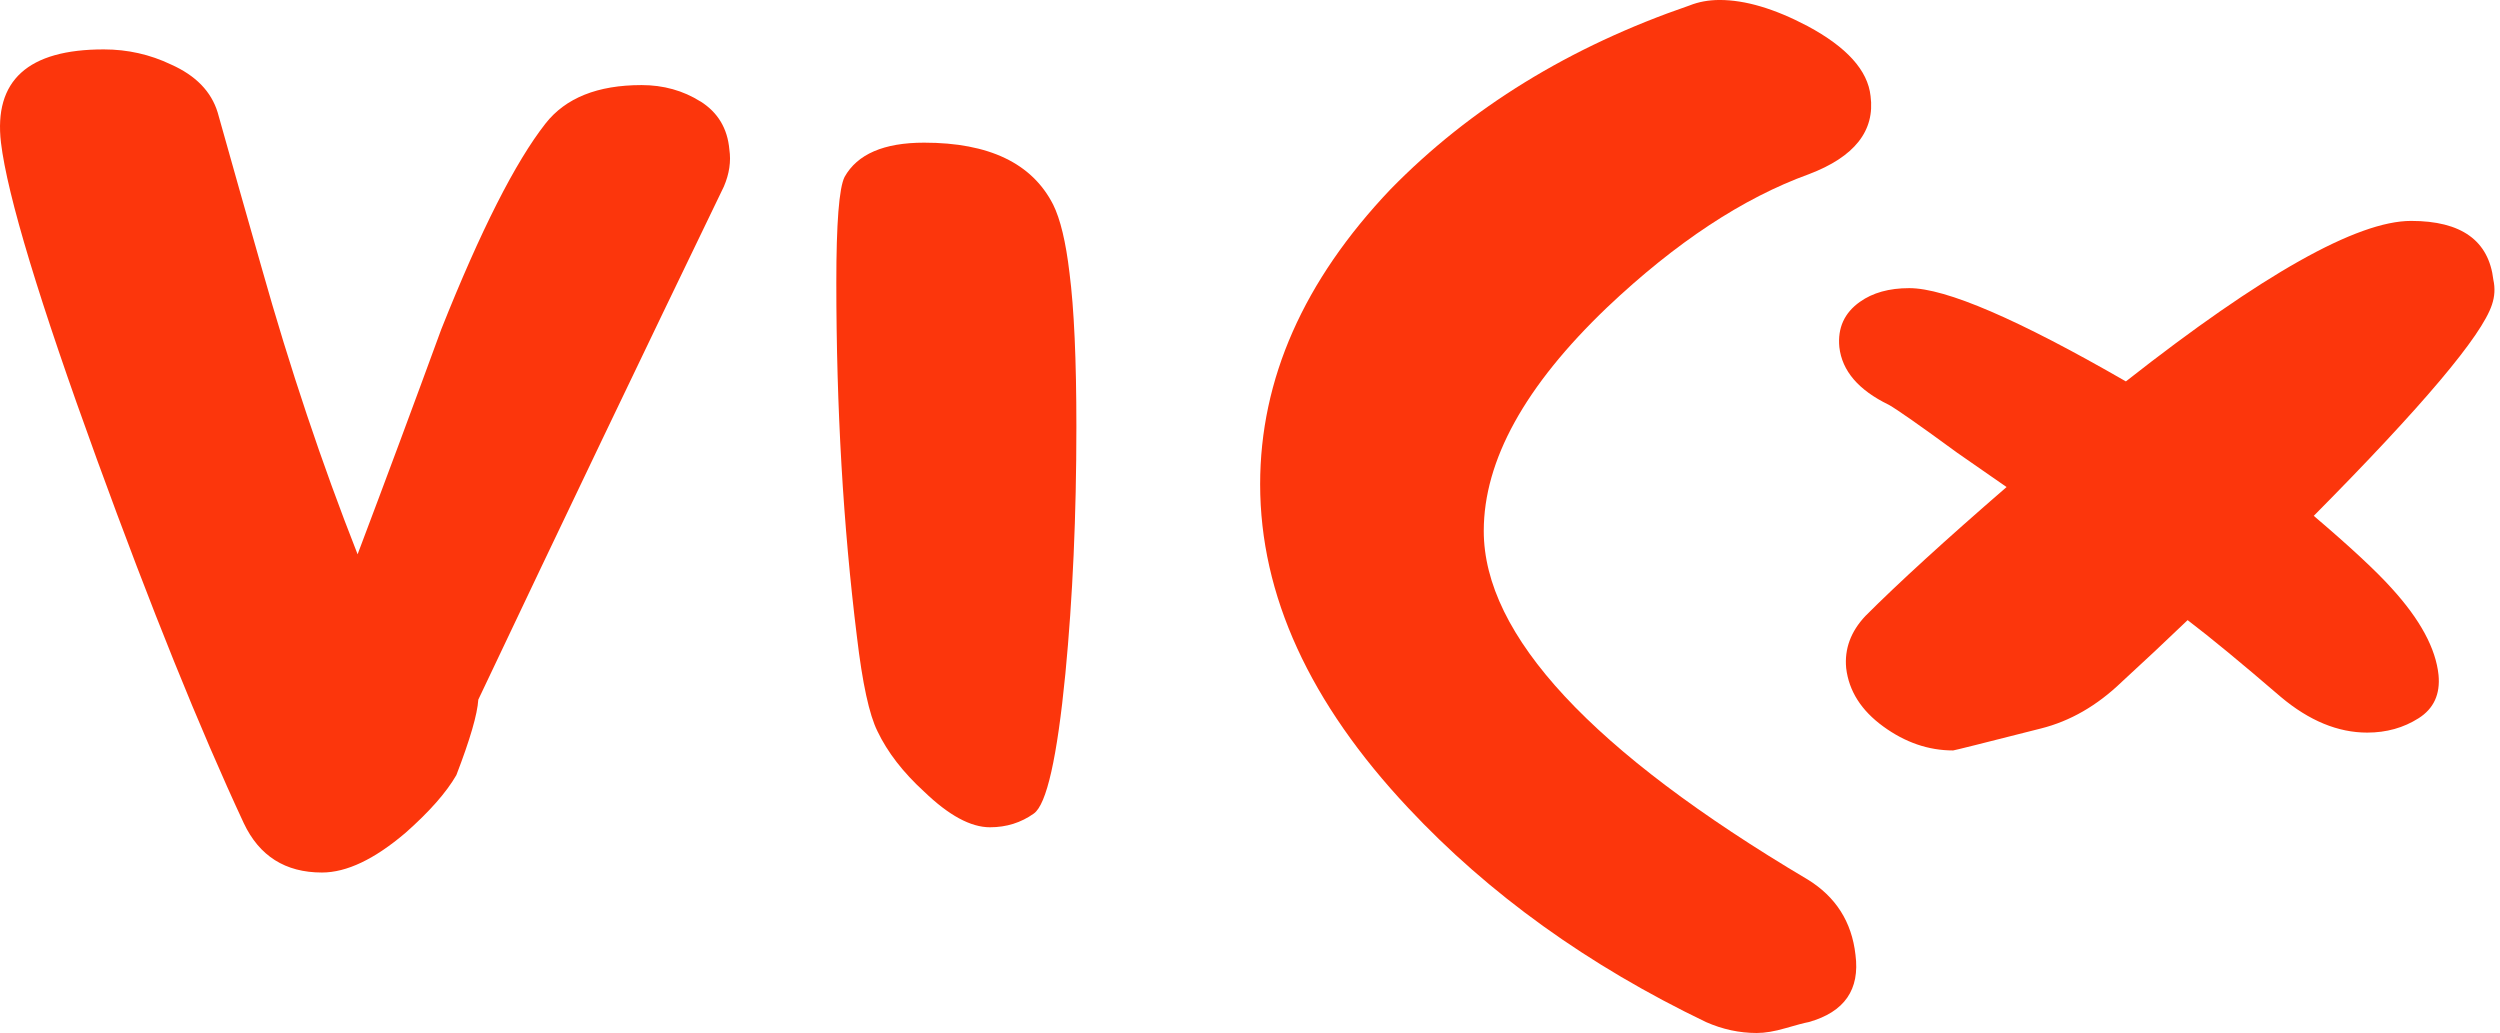
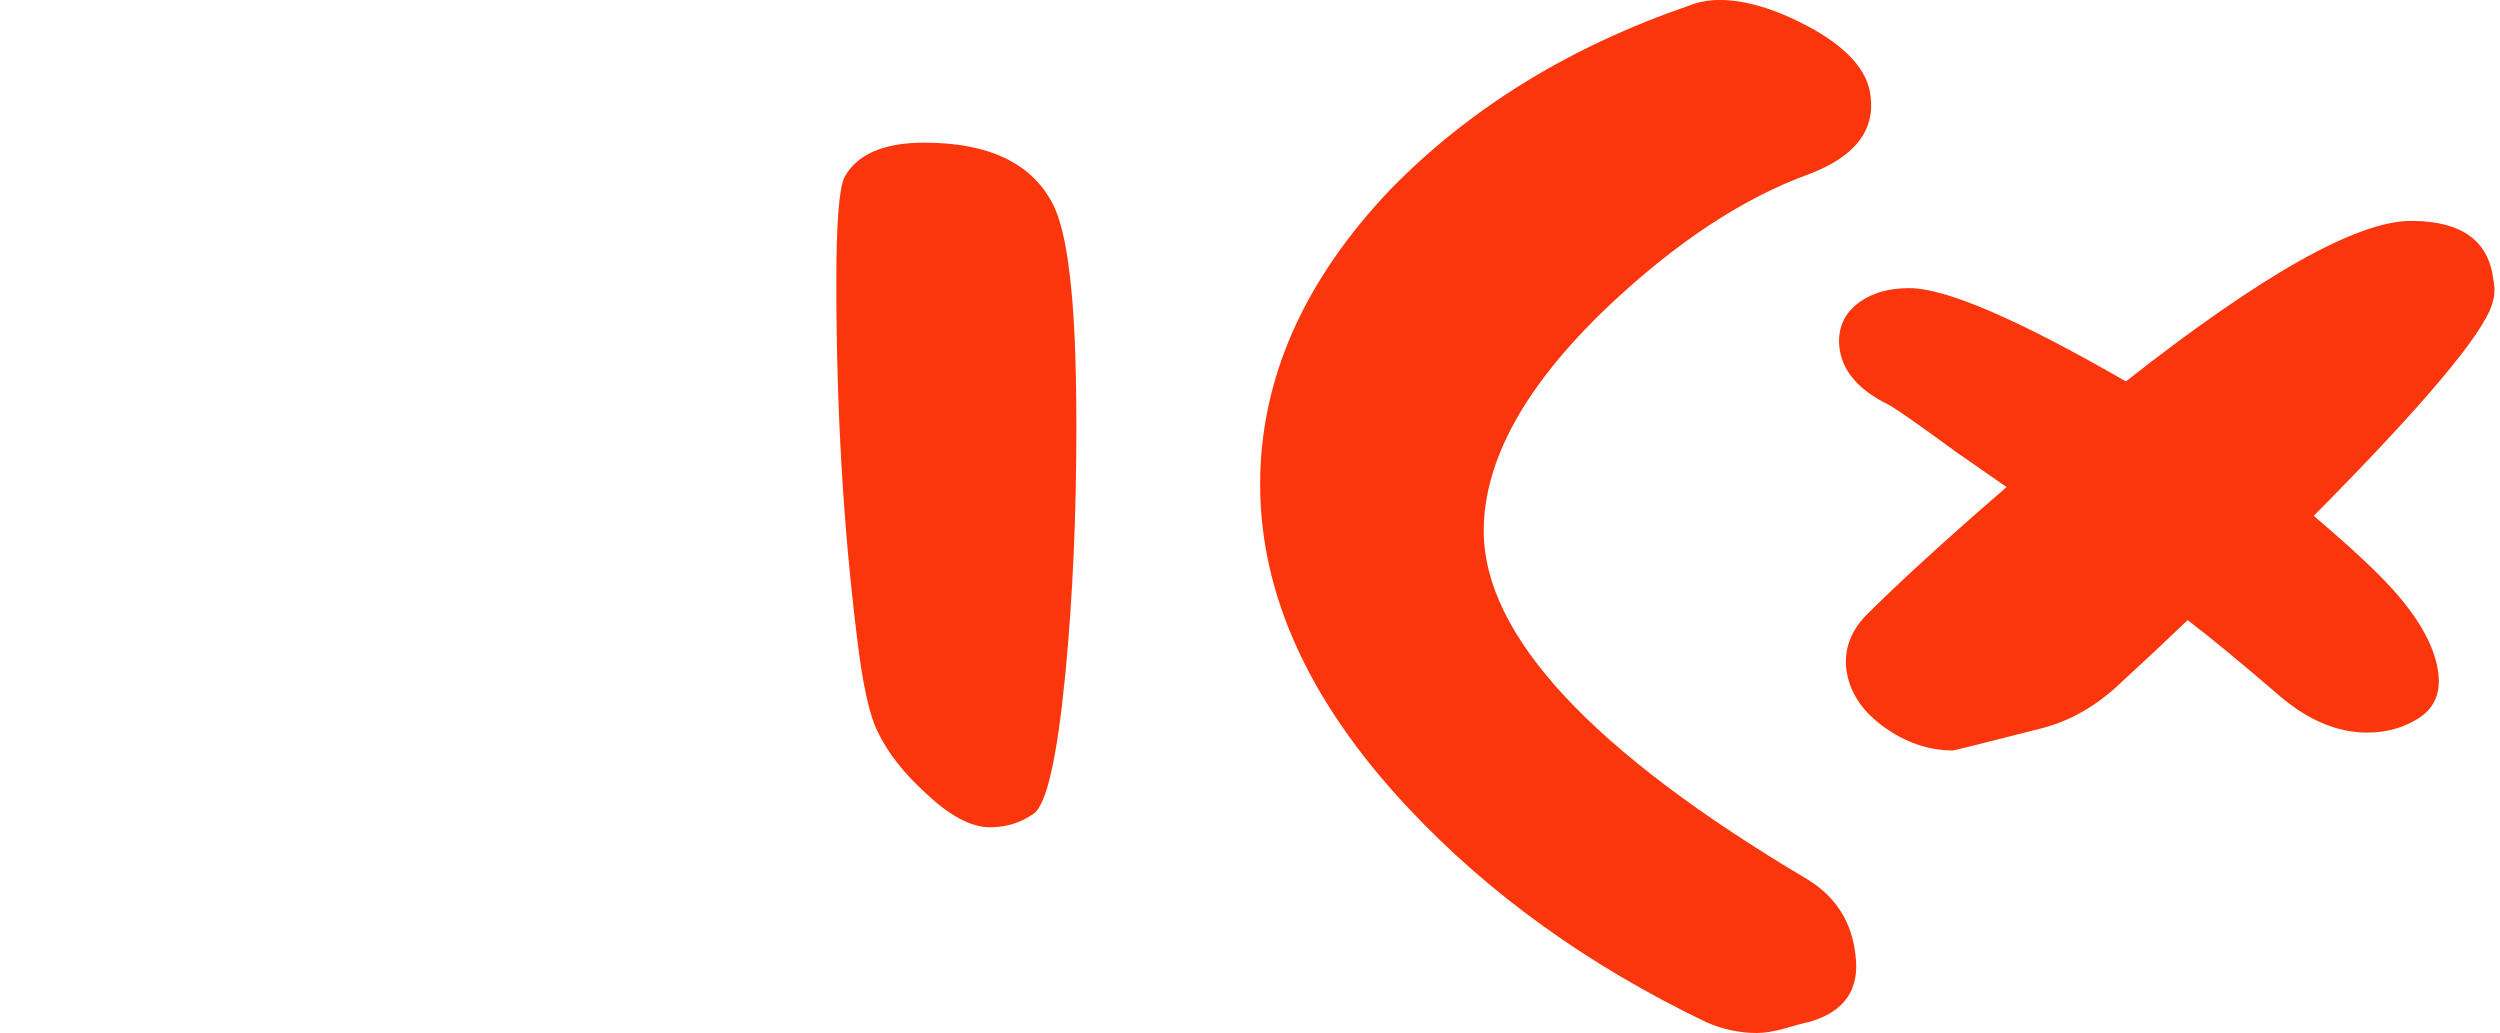
<svg xmlns="http://www.w3.org/2000/svg" width="121" height="50" viewBox="0 0 121 50" fill="none">
  <path d="M116.696 10.692C114.085 10.692 109.484 13.28 102.893 18.46C97.671 15.451 94.177 13.946 92.408 13.946C91.434 13.946 90.639 14.168 90.019 14.61C89.268 15.141 88.936 15.872 89.024 16.8C89.156 17.953 89.952 18.881 91.413 19.59C91.811 19.812 92.916 20.587 94.73 21.914L97.118 23.573C94.153 26.141 91.875 28.222 90.284 29.815C89.575 30.569 89.267 31.409 89.355 32.338C89.487 33.446 90.084 34.385 91.147 35.159C92.209 35.934 93.337 36.322 94.531 36.322C94.575 36.322 95.992 35.968 98.779 35.259C100.194 34.905 101.499 34.154 102.695 33.002C103.756 32.029 104.819 31.034 105.881 30.014C106.987 30.854 108.49 32.095 110.393 33.732C111.764 34.884 113.158 35.458 114.574 35.458C115.503 35.458 116.332 35.226 117.063 34.761C117.793 34.297 118.114 33.599 118.025 32.669C117.892 31.386 117.139 29.992 115.769 28.486C115.016 27.646 113.755 26.472 111.986 24.967C117.25 19.655 120.124 16.247 120.612 14.742C120.746 14.344 120.767 13.946 120.679 13.546C120.457 11.643 119.13 10.692 116.697 10.692" fill="#FC360C" />
-   <path d="M33.906 4.914C33.064 4.384 32.112 4.118 31.052 4.118C28.927 4.118 27.377 4.738 26.404 5.977C24.944 7.837 23.261 11.157 21.358 15.937C20.03 19.568 18.679 23.198 17.308 26.828C15.582 22.446 14.033 17.82 12.661 12.95C11.953 10.471 11.244 7.971 10.536 5.446C10.226 4.429 9.474 3.654 8.278 3.122C7.26 2.636 6.176 2.391 5.025 2.391C1.352 2.389 -0.307 3.896 0.047 6.905C0.357 9.474 1.905 14.586 4.694 22.244C7.305 29.415 9.674 35.281 11.798 39.84C12.55 41.433 13.811 42.23 15.582 42.23C16.776 42.23 18.126 41.588 19.632 40.304C20.782 39.287 21.602 38.357 22.088 37.515C22.752 35.788 23.106 34.571 23.15 33.862C27.178 25.363 31.14 17.086 35.035 9.029C35.301 8.409 35.387 7.811 35.301 7.235C35.211 6.217 34.746 5.442 33.907 4.911" fill="#FC360C" />
  <path d="M87.482 42.563C77.037 36.366 71.814 30.743 71.814 25.697C71.814 22.289 73.804 18.681 77.789 14.873C81.108 11.731 84.362 9.585 87.549 8.431C89.762 7.591 90.757 6.329 90.535 4.647C90.403 3.408 89.384 2.279 87.482 1.26C85.888 0.42 84.472 -0.001 83.233 -0.001C82.703 -0.001 82.215 0.088 81.772 0.265C75.973 2.256 71.151 5.223 67.3 9.163C63.093 13.589 60.991 18.349 60.991 23.438C60.991 28.795 63.382 34.019 68.162 39.108C72.057 43.27 76.859 46.723 82.569 49.467C83.365 49.819 84.184 49.997 85.025 49.997C85.423 49.997 85.888 49.919 86.418 49.764C86.95 49.609 87.326 49.509 87.548 49.467C89.273 48.979 90.025 47.895 89.805 46.212C89.627 44.619 88.852 43.402 87.481 42.561" fill="#FC360C" />
  <path d="M50.968 9.894C49.95 7.902 47.869 6.905 44.728 6.905C42.779 6.905 41.495 7.46 40.877 8.565C40.611 9.096 40.478 10.801 40.478 13.677C40.478 19.743 40.811 25.452 41.474 30.809C41.74 33.066 42.071 34.593 42.469 35.392C42.956 36.41 43.708 37.383 44.726 38.313C45.921 39.465 46.983 40.04 47.913 40.04C48.71 40.04 49.418 39.818 50.038 39.375C50.658 38.933 51.166 36.676 51.565 32.602C51.919 28.928 52.097 24.945 52.097 20.649C52.097 17.419 51.986 14.938 51.764 13.213C51.587 11.709 51.321 10.602 50.968 9.892" fill="#FC360C" />
</svg>